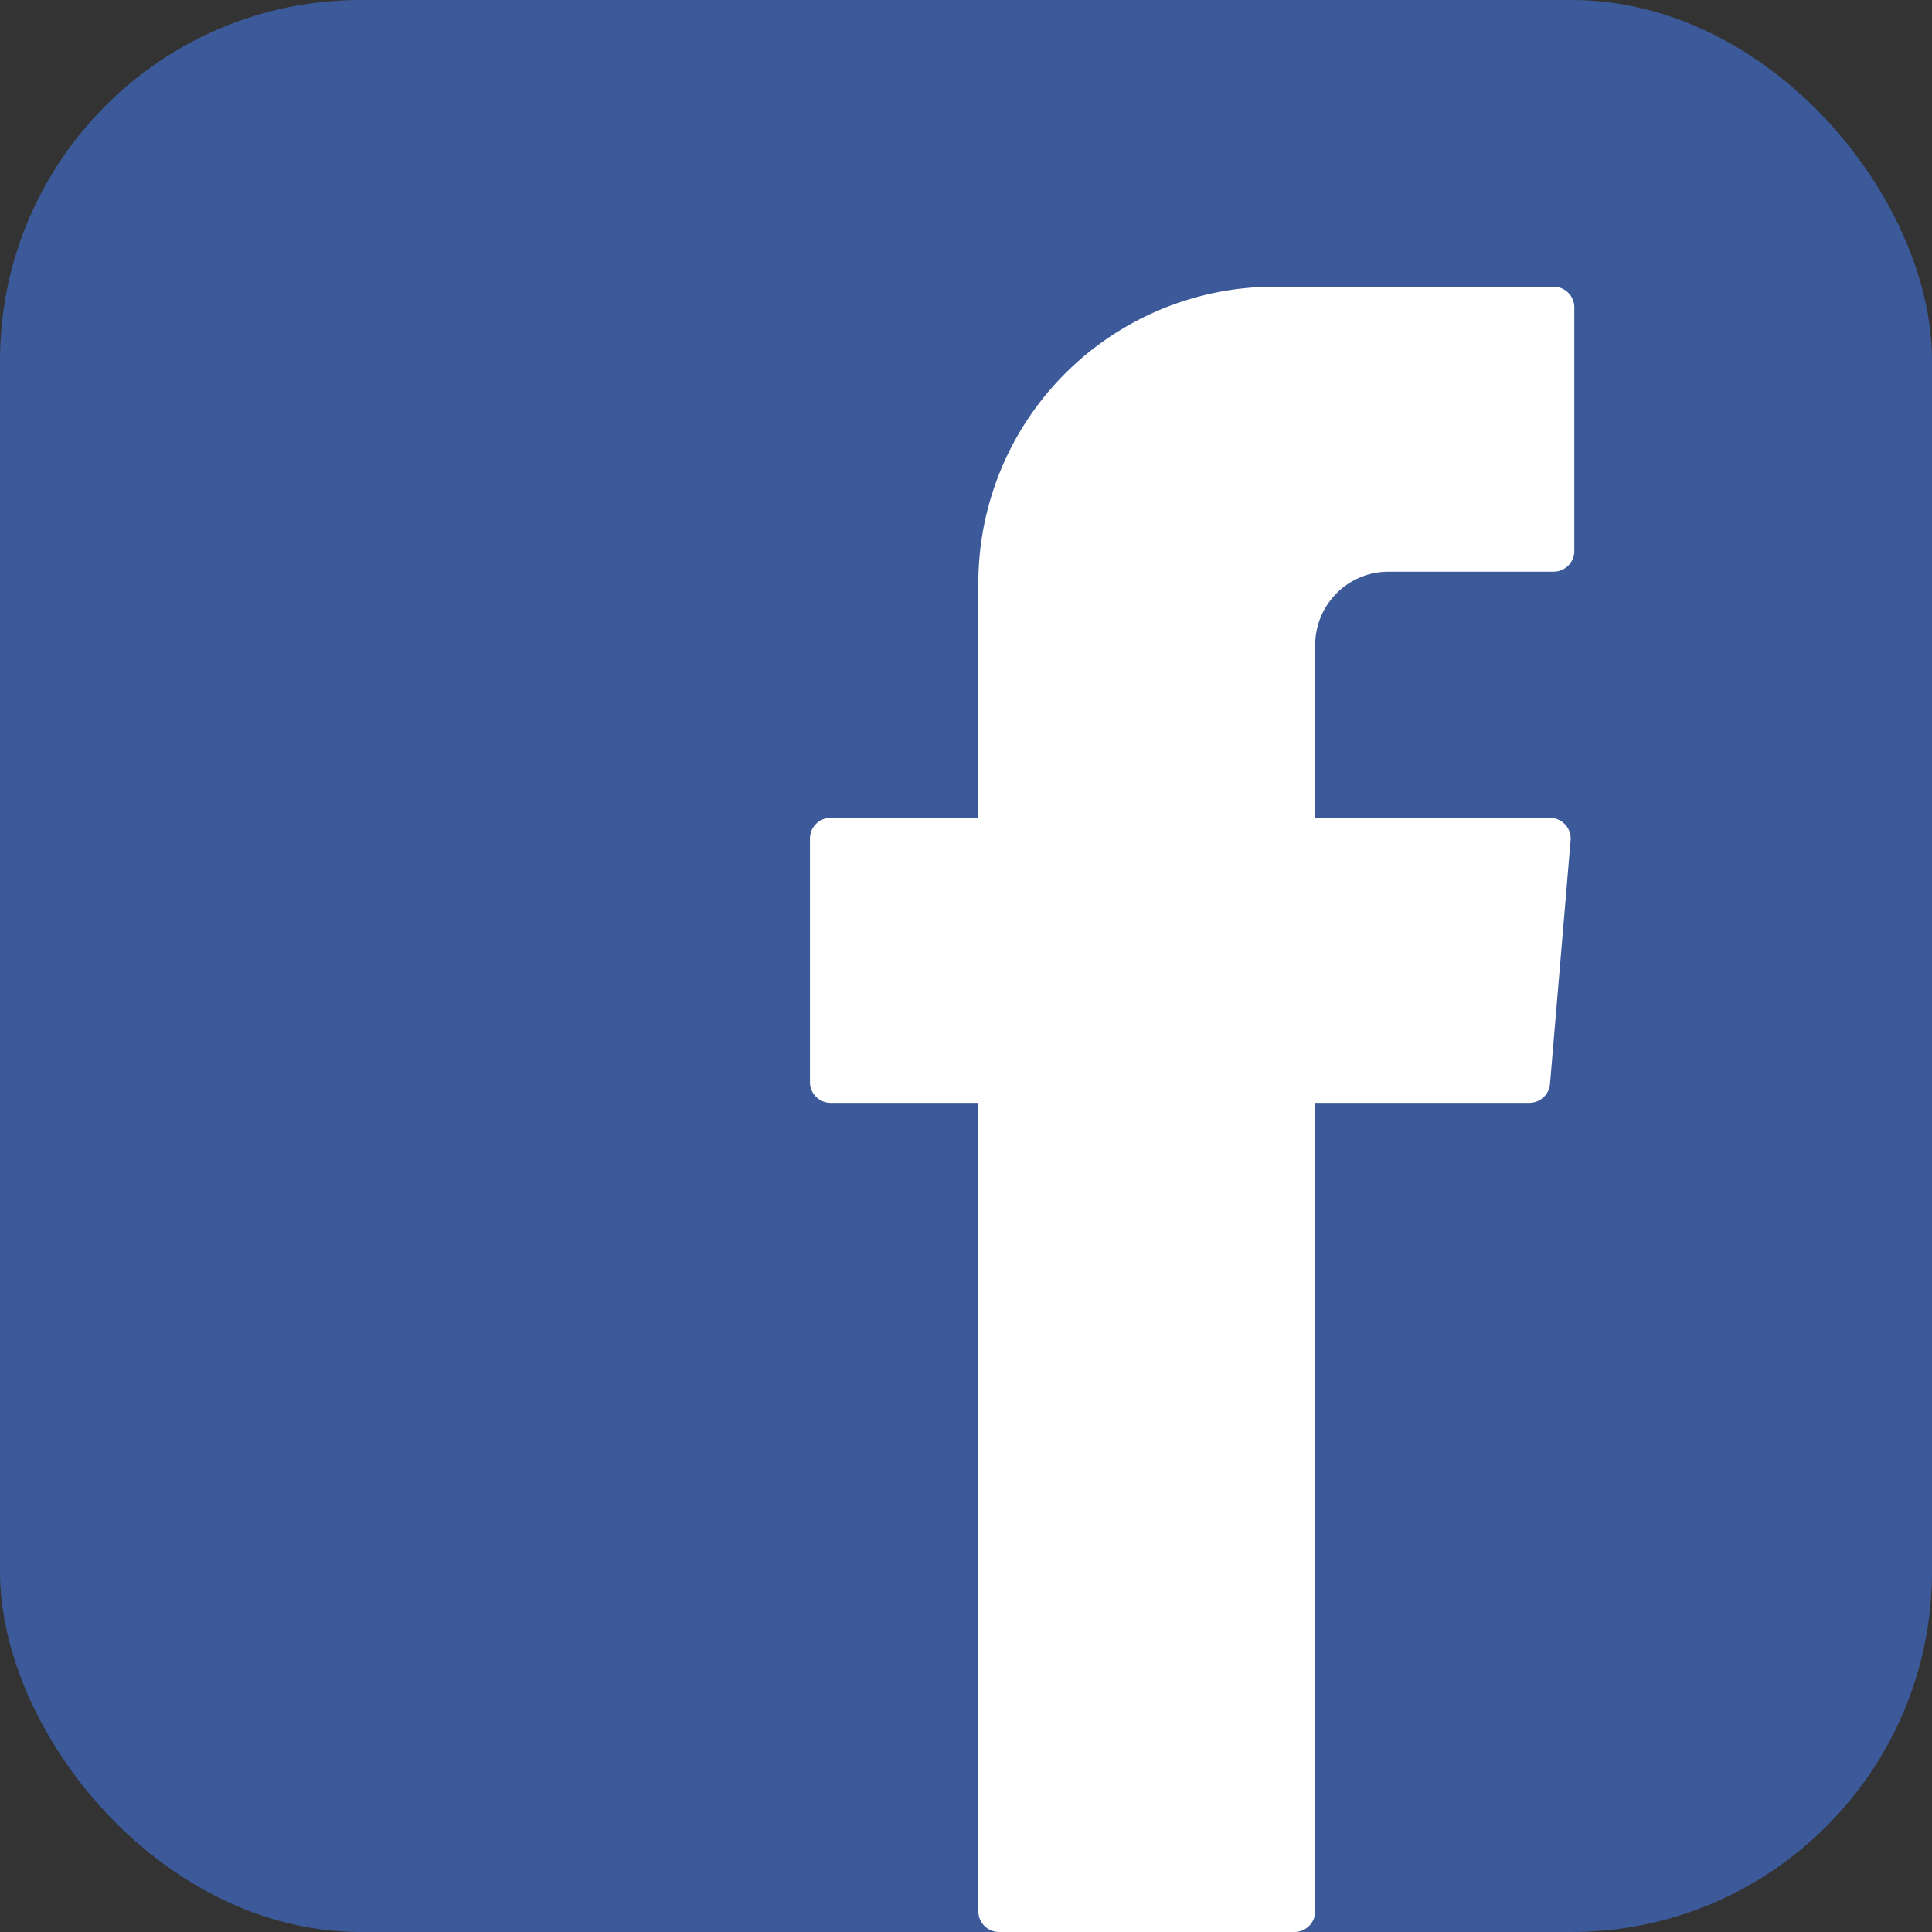
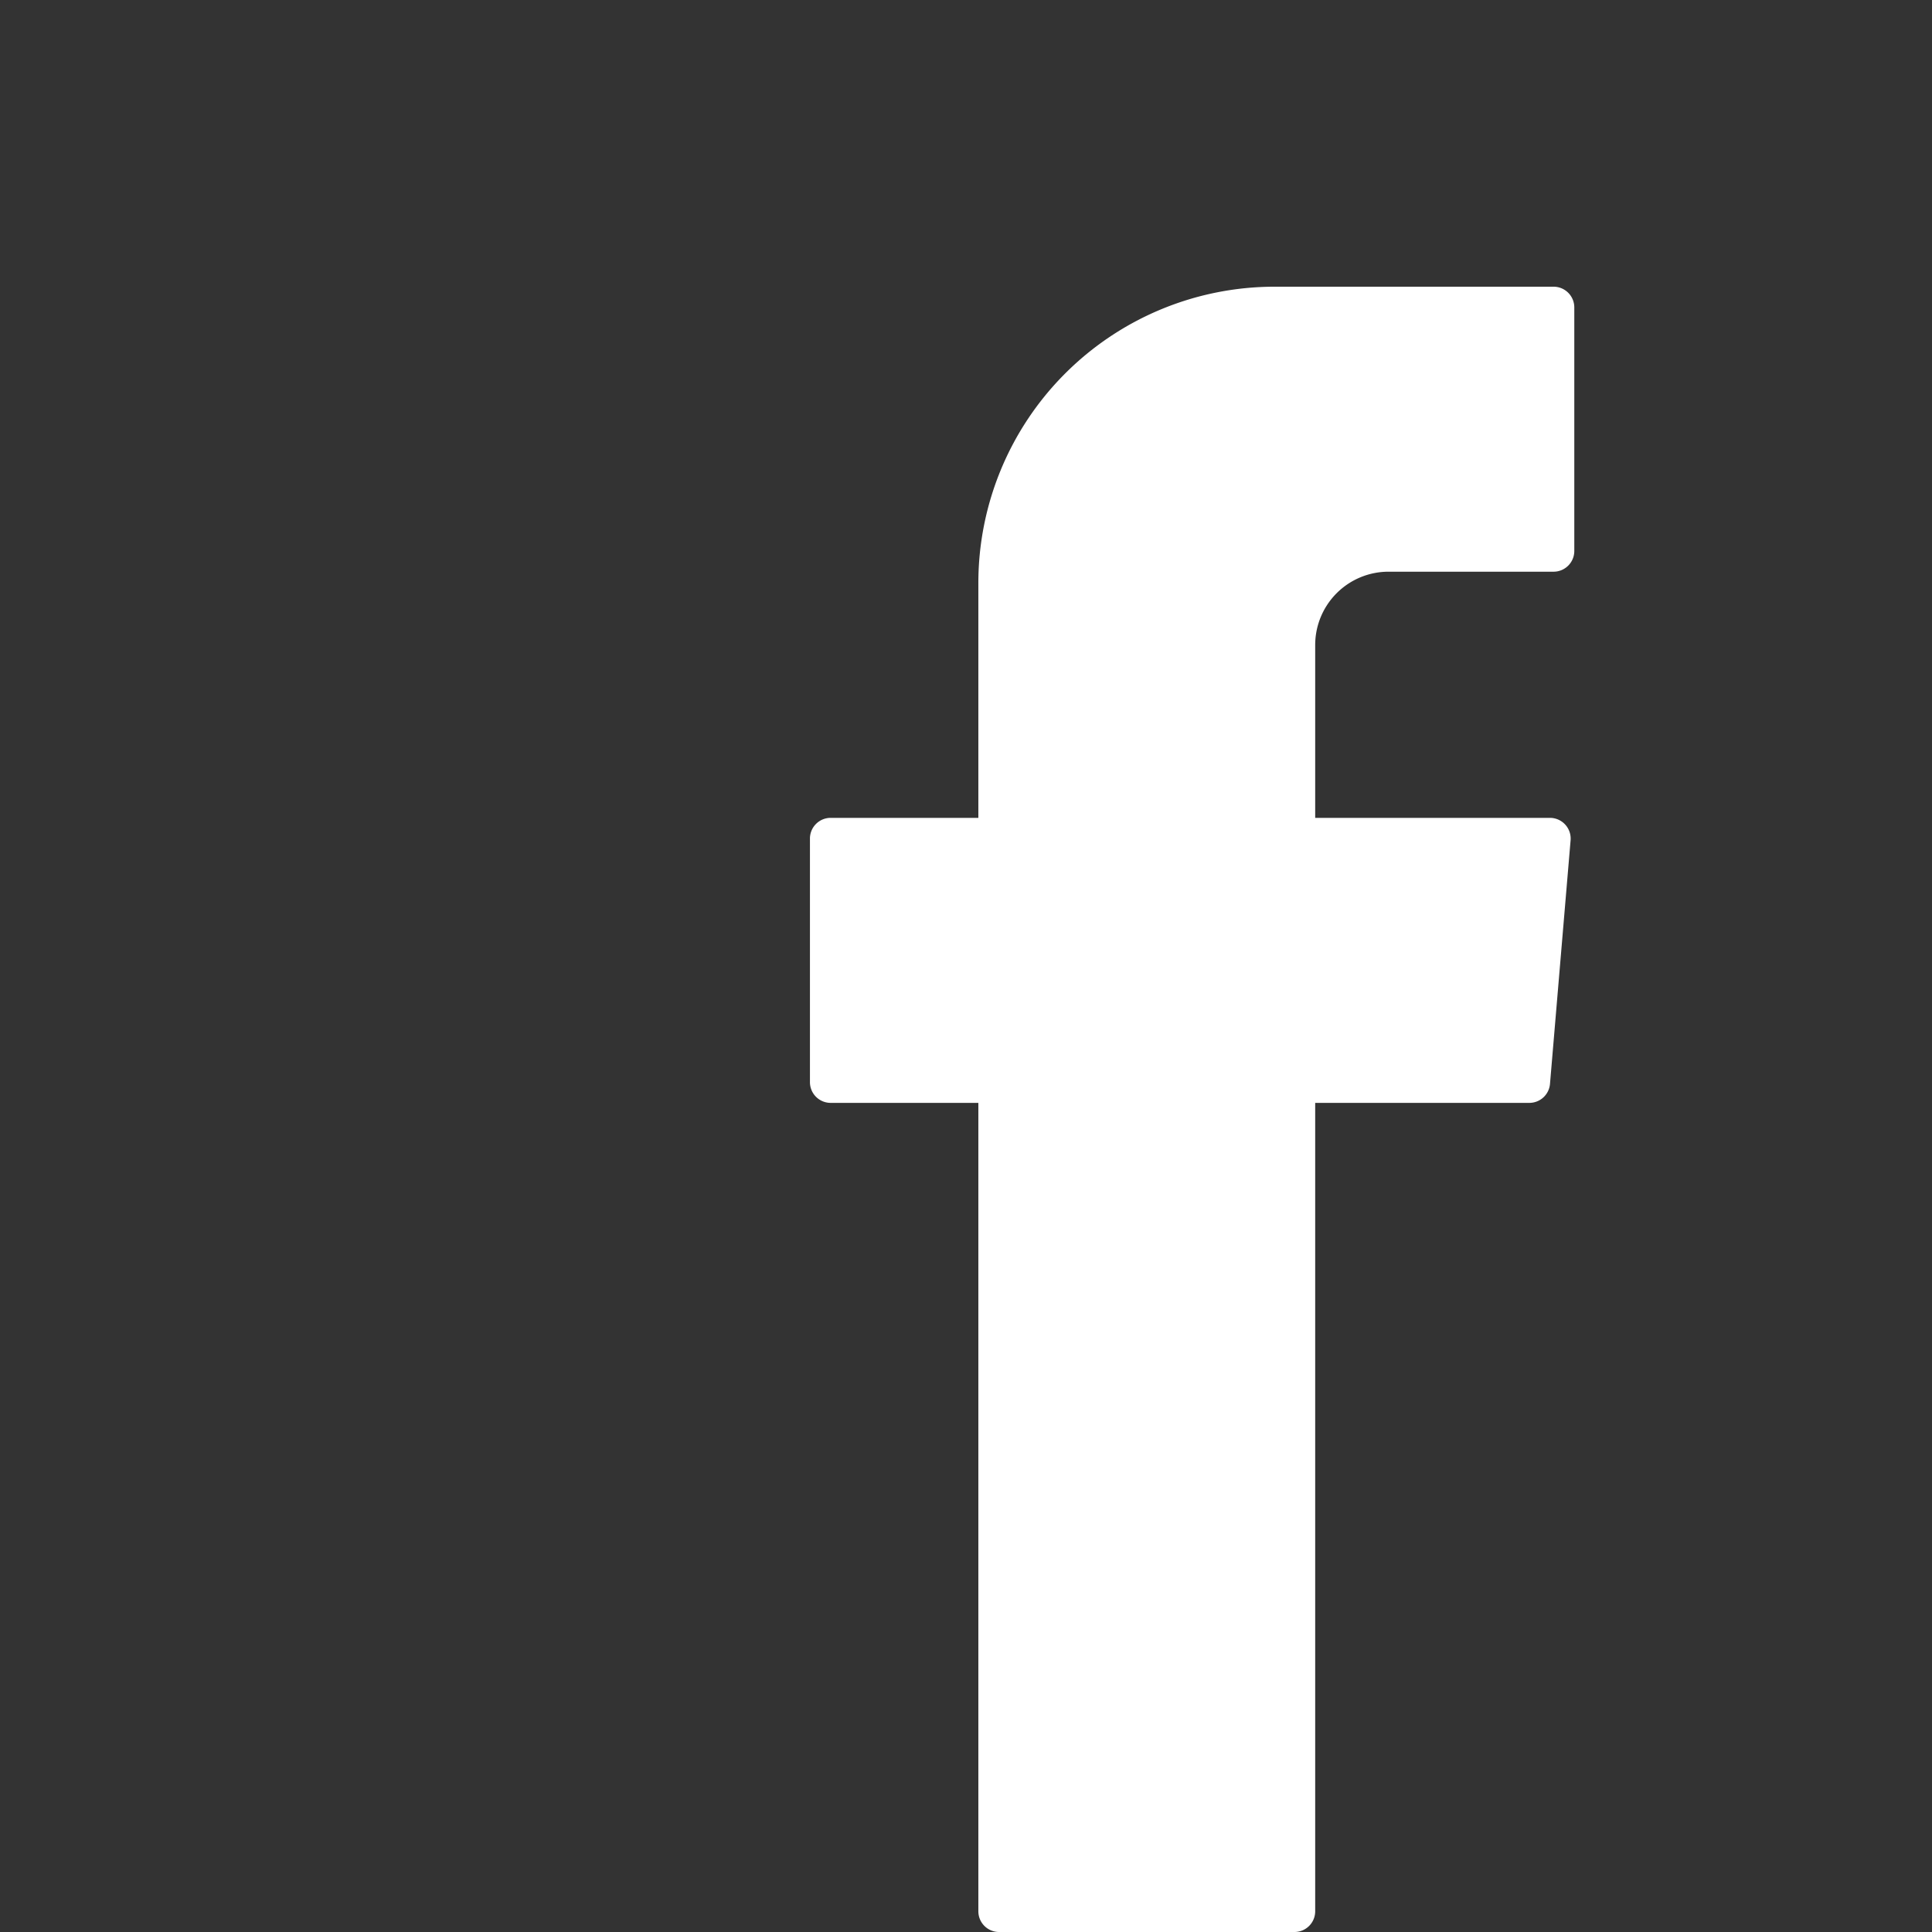
<svg xmlns="http://www.w3.org/2000/svg" width="124" height="124" viewBox="0 0 124 124">
  <rect x="0" y="0" width="124" height="124" fill="#333333" stroke="none" />
  <g id="Group_17" data-name="Group 17" transform="translate(428 -130)">
-     <rect id="Rectangle_291" data-name="Rectangle 291" width="124" height="124" rx="23.142" transform="translate(-304 254) rotate(180)" fill="#3c5a99" />
    <g id="Group_16" data-name="Group 16">
      <path id="Path_27" data-name="Path 27" d="M-365.207,201.616v51.055a1.329,1.329,0,0,0,1.33,1.329h18.959a1.33,1.33,0,0,0,1.33-1.329V200.785h13.745a1.33,1.33,0,0,0,1.325-1.218l1.322-15.633a1.331,1.331,0,0,0-1.326-1.442h-15.066V171.4a4.707,4.707,0,0,1,4.707-4.707h10.593a1.331,1.331,0,0,0,1.33-1.33V149.731a1.331,1.331,0,0,0-1.33-1.33h-17.9a19.019,19.019,0,0,0-19.019,19.019v15.072h-9.479a1.329,1.329,0,0,0-1.33,1.33v15.633a1.329,1.329,0,0,0,1.33,1.33h9.479Z" fill="#fff" fill-rule="evenodd" />
    </g>
  </g>
</svg>